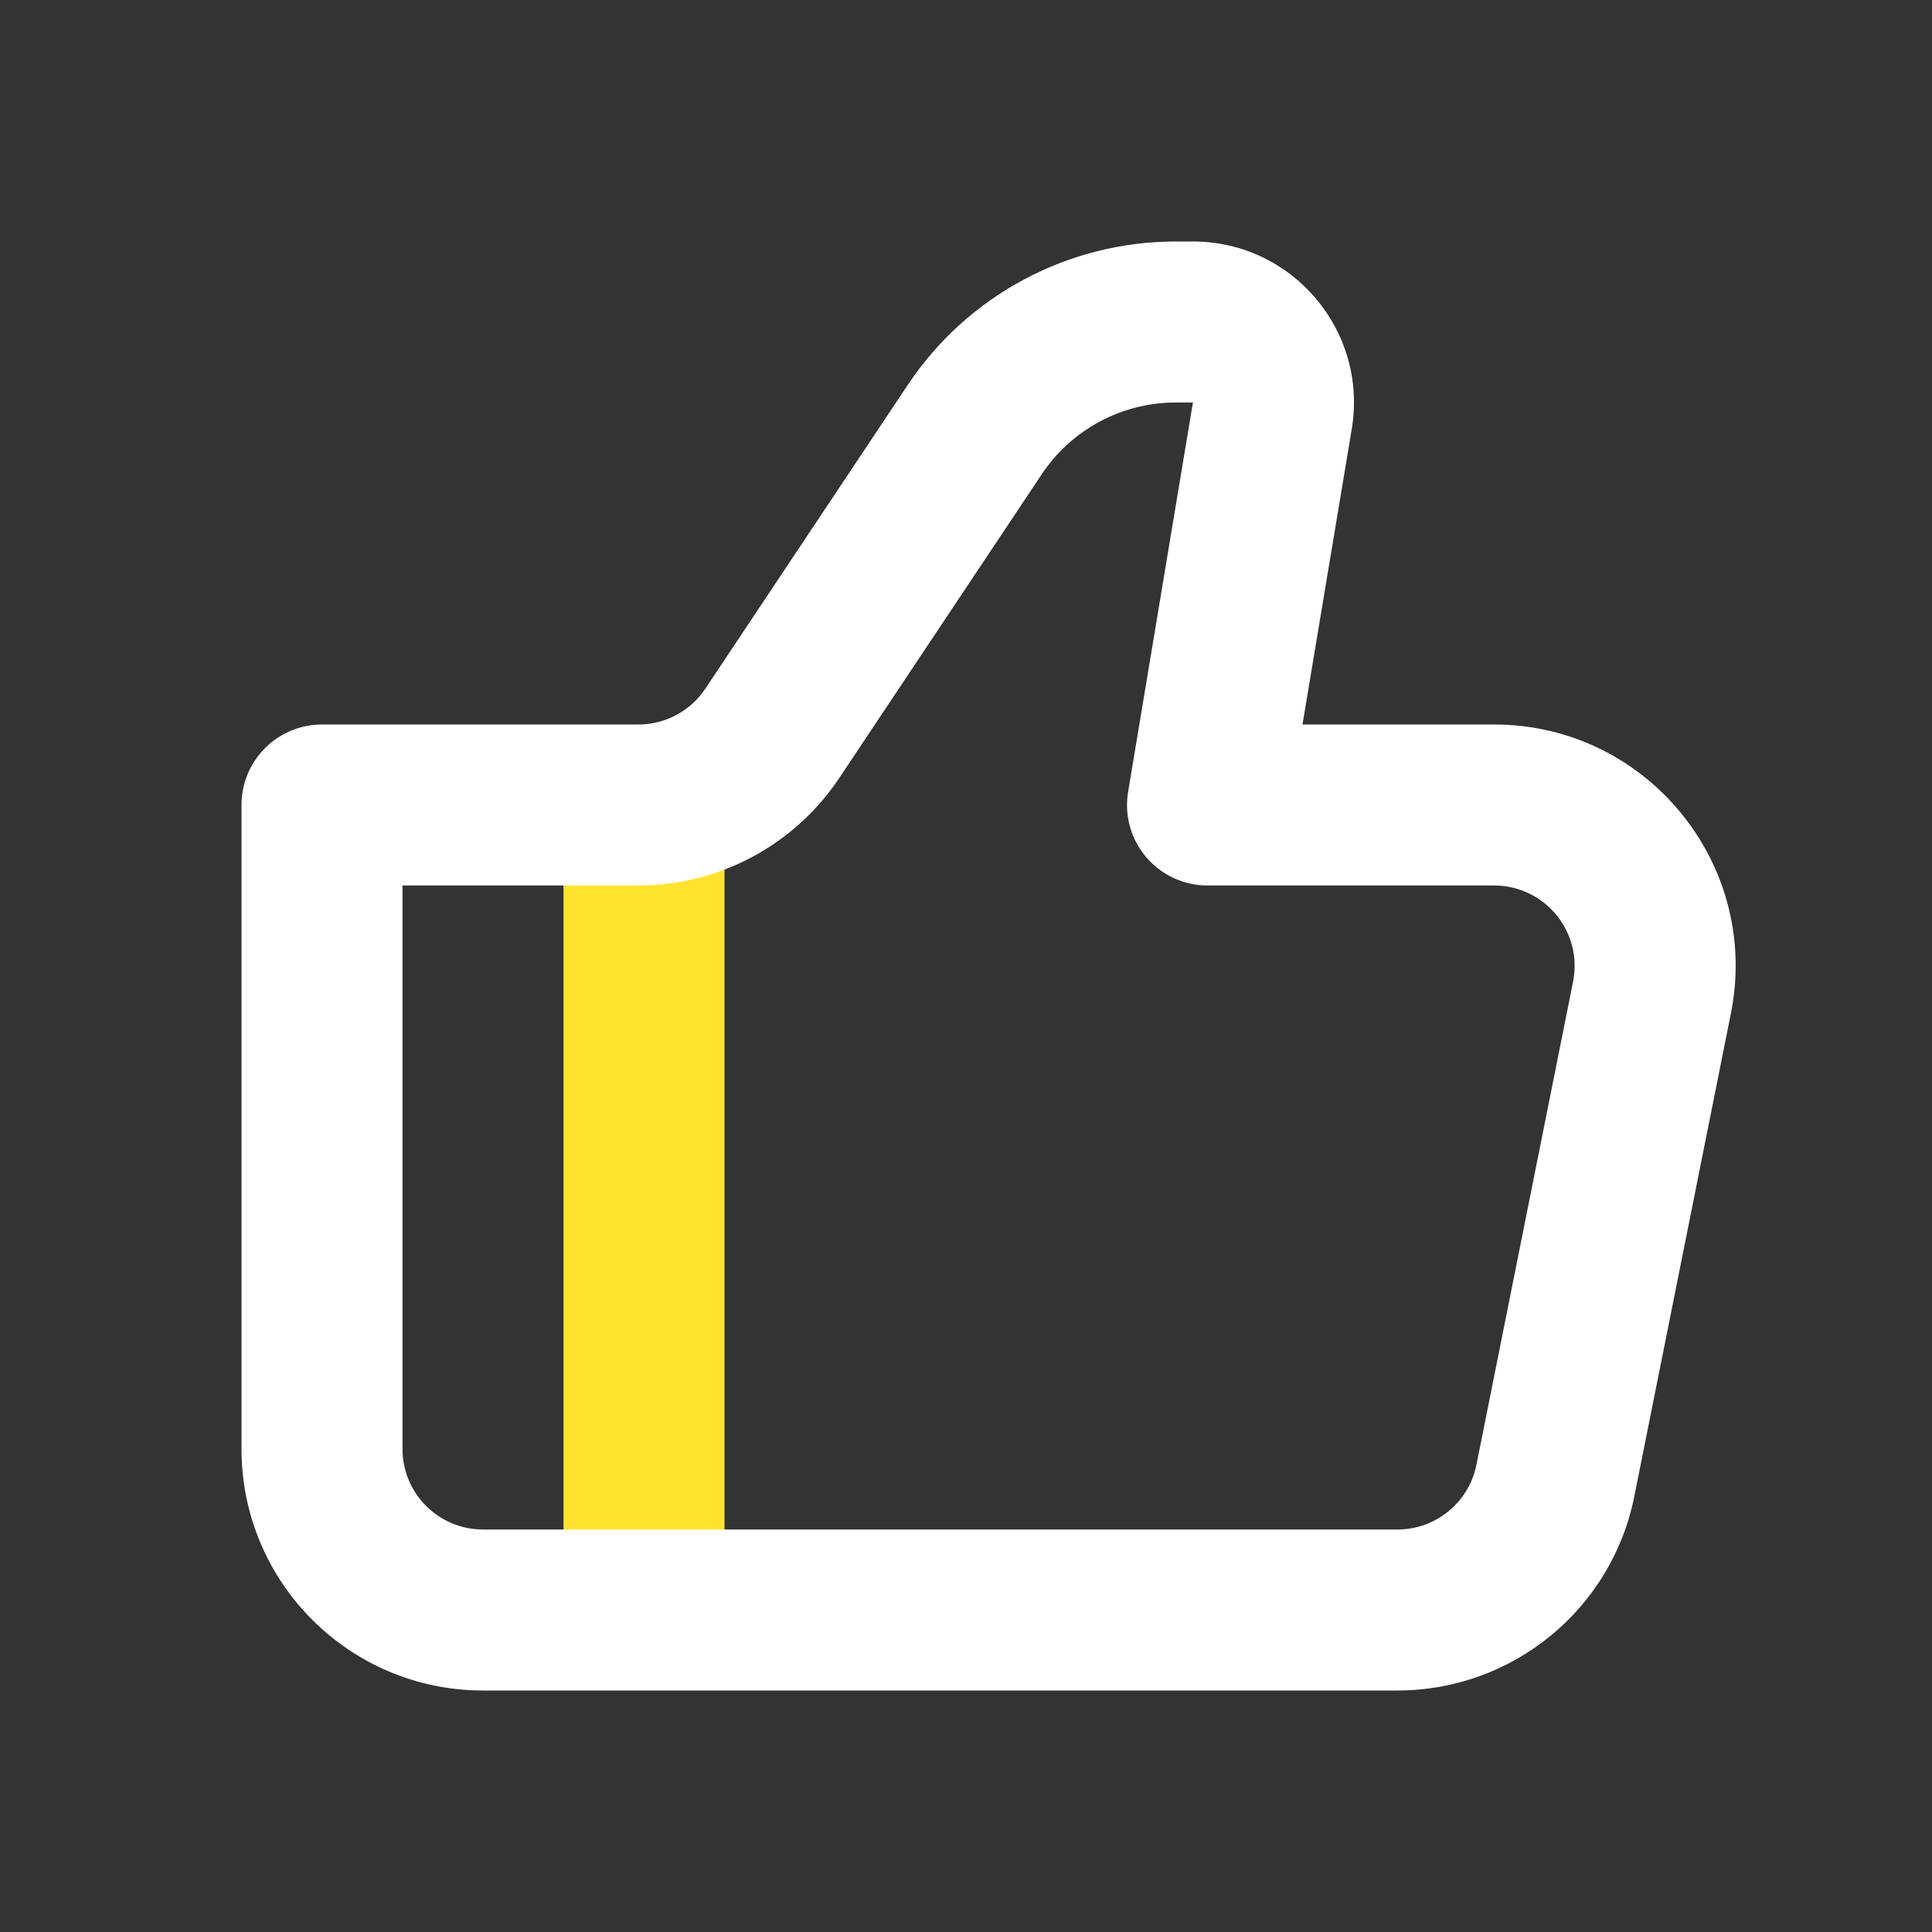
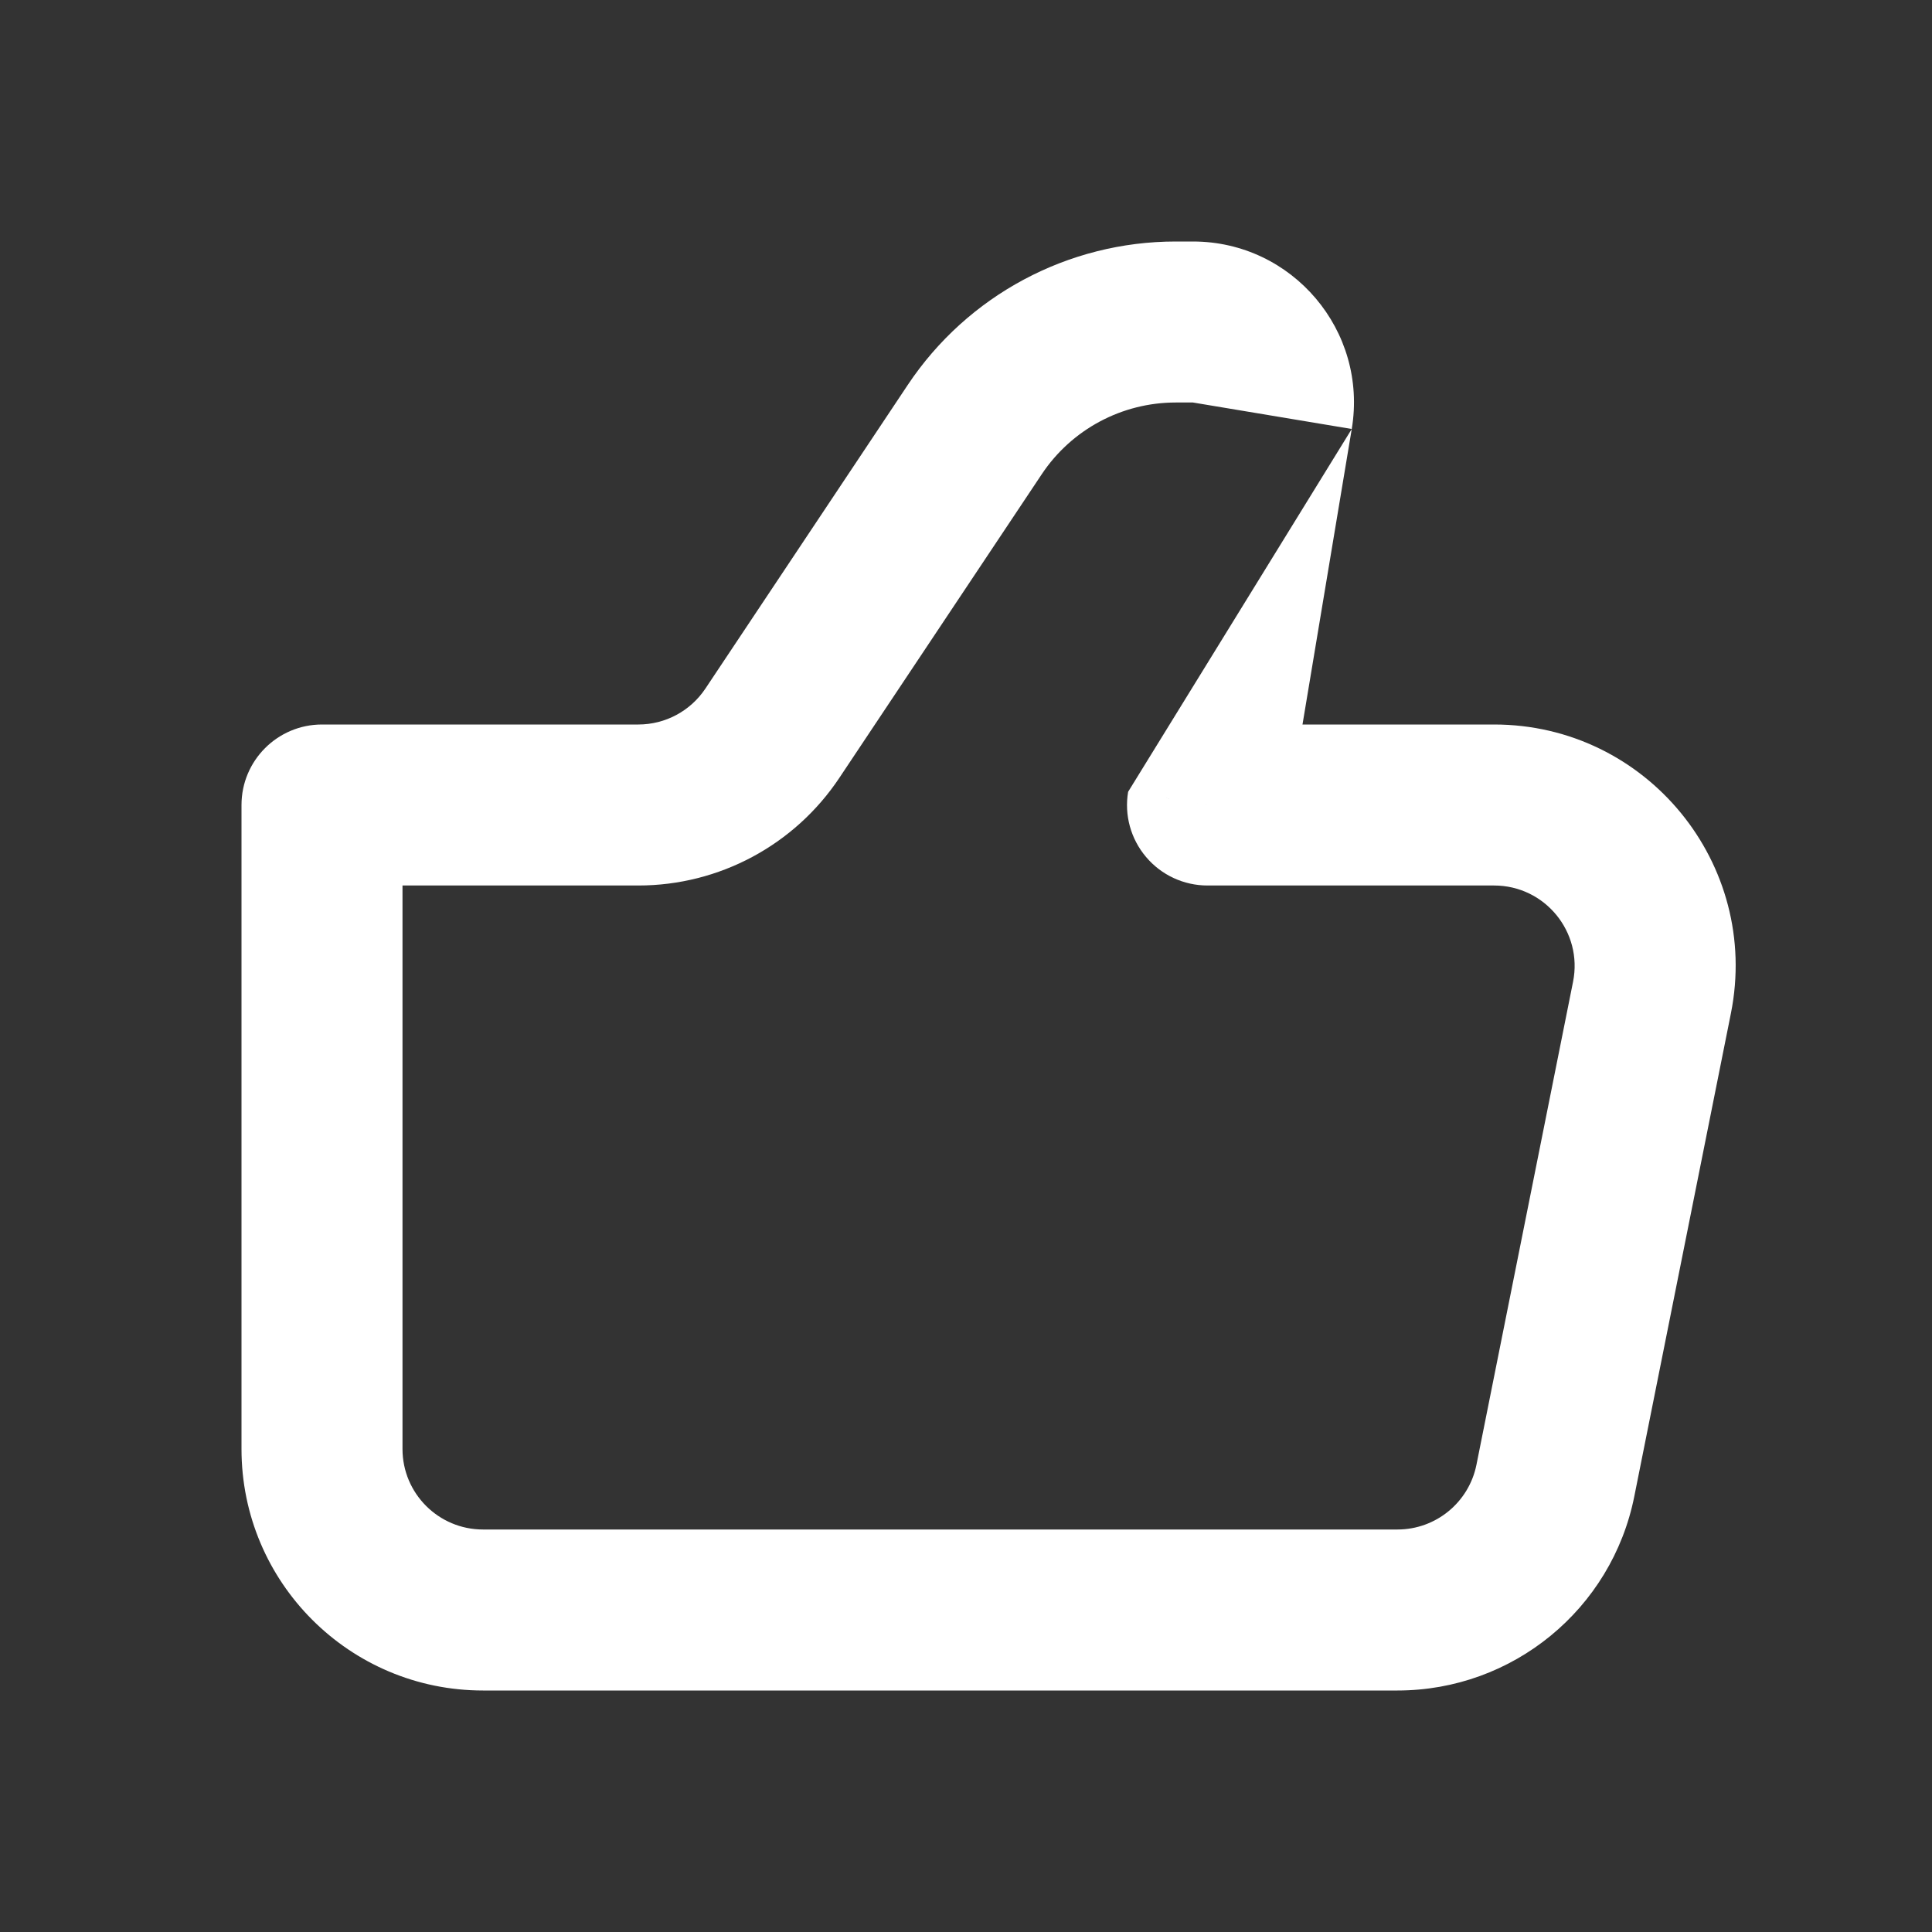
<svg xmlns="http://www.w3.org/2000/svg" width="24" height="24" viewBox="0 0 24 24" fill="none">
  <rect x="0" y="0" width="24" height="24" fill="#333333" stroke="none" />
-   <path d="M8 10V20" stroke="#FFE32F" stroke-width="2" />
-   <path d="M15 10L14.014 9.836C13.965 10.126 14.047 10.422 14.237 10.646C14.427 10.871 14.706 11 15 11V10ZM4 10V9C3.448 9 3 9.448 3 10H4ZM20.522 12.392L21.502 12.588L20.522 12.392ZM6 21H17.36V19H6V21ZM18.56 9H15V11H18.56V9ZM15.986 10.164L16.792 5.329L14.819 5L14.014 9.836L15.986 10.164ZM14.819 3H14.606V5H14.819V3ZM11.277 4.781L8.762 8.555L10.426 9.664L12.941 5.891L11.277 4.781ZM7.93 9H4V11H7.93V9ZM3 10V18H5V10H3ZM20.302 18.588L21.502 12.588L19.541 12.196L18.341 18.196L20.302 18.588ZM8.762 8.555C8.576 8.833 8.264 9 7.93 9V11C8.933 11 9.869 10.499 10.426 9.664L8.762 8.555ZM16.792 5.329C16.995 4.11 16.055 3 14.819 3V5L14.819 5L16.792 5.329ZM18.56 11C19.191 11 19.665 11.577 19.541 12.196L21.502 12.588C21.873 10.732 20.453 9 18.56 9V11ZM17.36 21C18.79 21 20.022 19.991 20.302 18.588L18.341 18.196C18.247 18.663 17.837 19 17.36 19V21ZM14.606 3C13.268 3 12.019 3.668 11.277 4.781L12.941 5.891C13.312 5.334 13.937 5 14.606 5V3ZM6 19C5.448 19 5 18.552 5 18H3C3 19.657 4.343 21 6 21V19Z" fill="white" />
+   <path d="M15 10L14.014 9.836C13.965 10.126 14.047 10.422 14.237 10.646C14.427 10.871 14.706 11 15 11V10ZM4 10V9C3.448 9 3 9.448 3 10H4ZM20.522 12.392L21.502 12.588L20.522 12.392ZM6 21H17.36V19H6V21ZM18.56 9H15V11H18.56V9ZM15.986 10.164L16.792 5.329L14.014 9.836L15.986 10.164ZM14.819 3H14.606V5H14.819V3ZM11.277 4.781L8.762 8.555L10.426 9.664L12.941 5.891L11.277 4.781ZM7.93 9H4V11H7.93V9ZM3 10V18H5V10H3ZM20.302 18.588L21.502 12.588L19.541 12.196L18.341 18.196L20.302 18.588ZM8.762 8.555C8.576 8.833 8.264 9 7.93 9V11C8.933 11 9.869 10.499 10.426 9.664L8.762 8.555ZM16.792 5.329C16.995 4.11 16.055 3 14.819 3V5L14.819 5L16.792 5.329ZM18.56 11C19.191 11 19.665 11.577 19.541 12.196L21.502 12.588C21.873 10.732 20.453 9 18.56 9V11ZM17.36 21C18.79 21 20.022 19.991 20.302 18.588L18.341 18.196C18.247 18.663 17.837 19 17.36 19V21ZM14.606 3C13.268 3 12.019 3.668 11.277 4.781L12.941 5.891C13.312 5.334 13.937 5 14.606 5V3ZM6 19C5.448 19 5 18.552 5 18H3C3 19.657 4.343 21 6 21V19Z" fill="white" />
</svg>